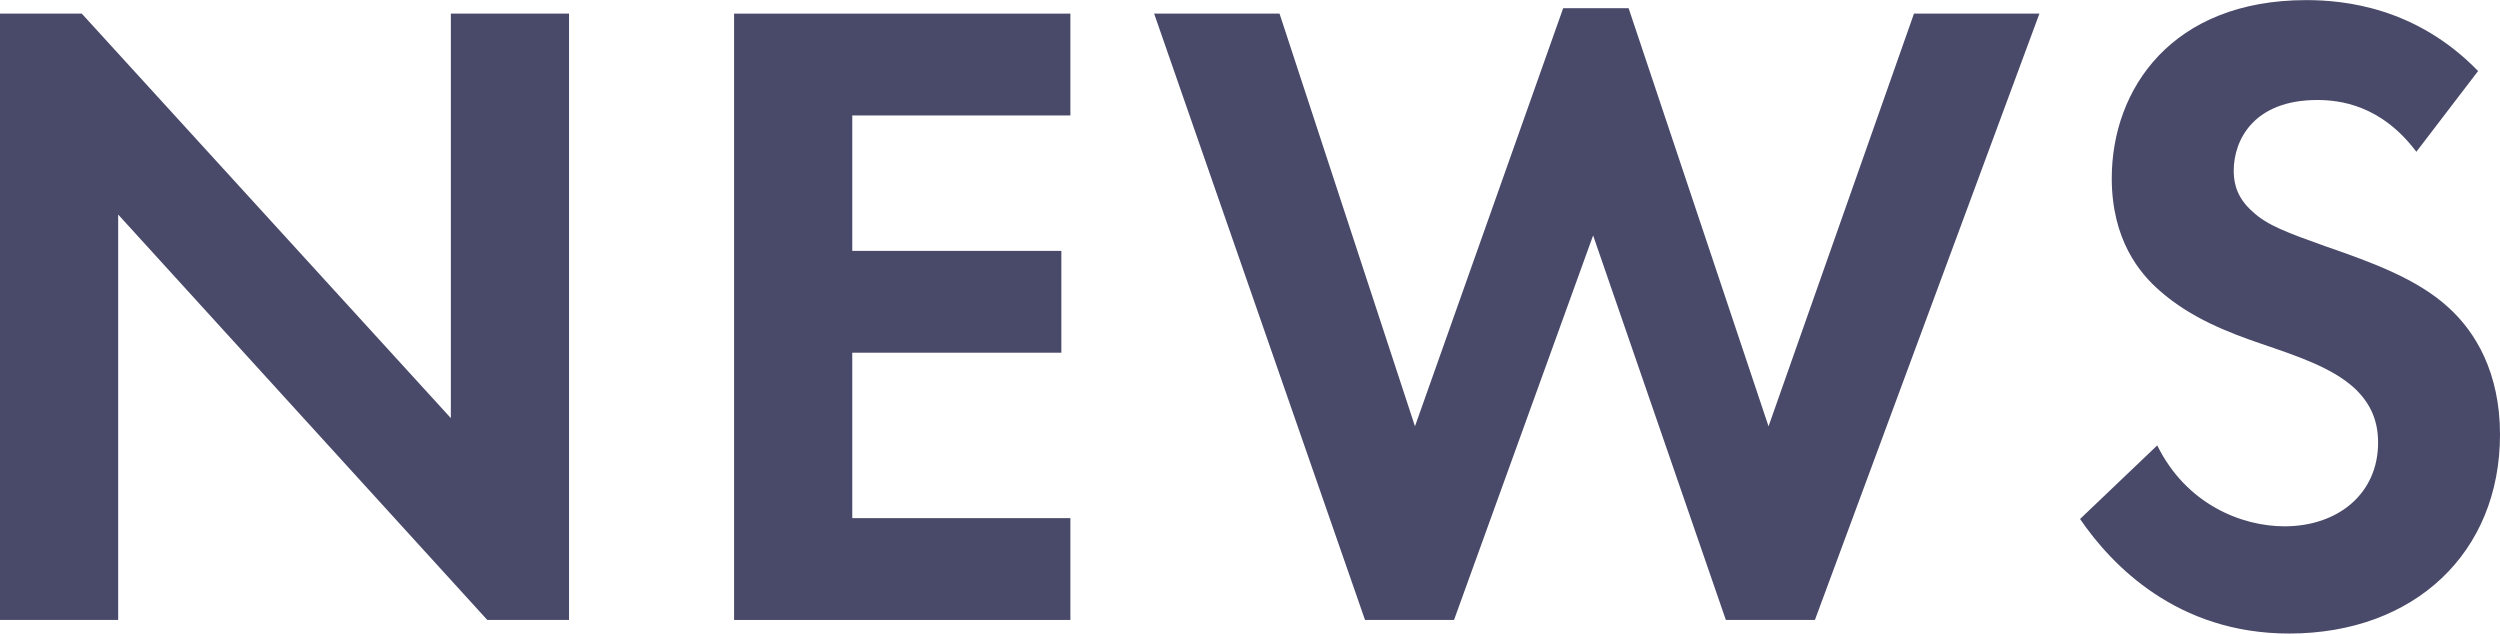
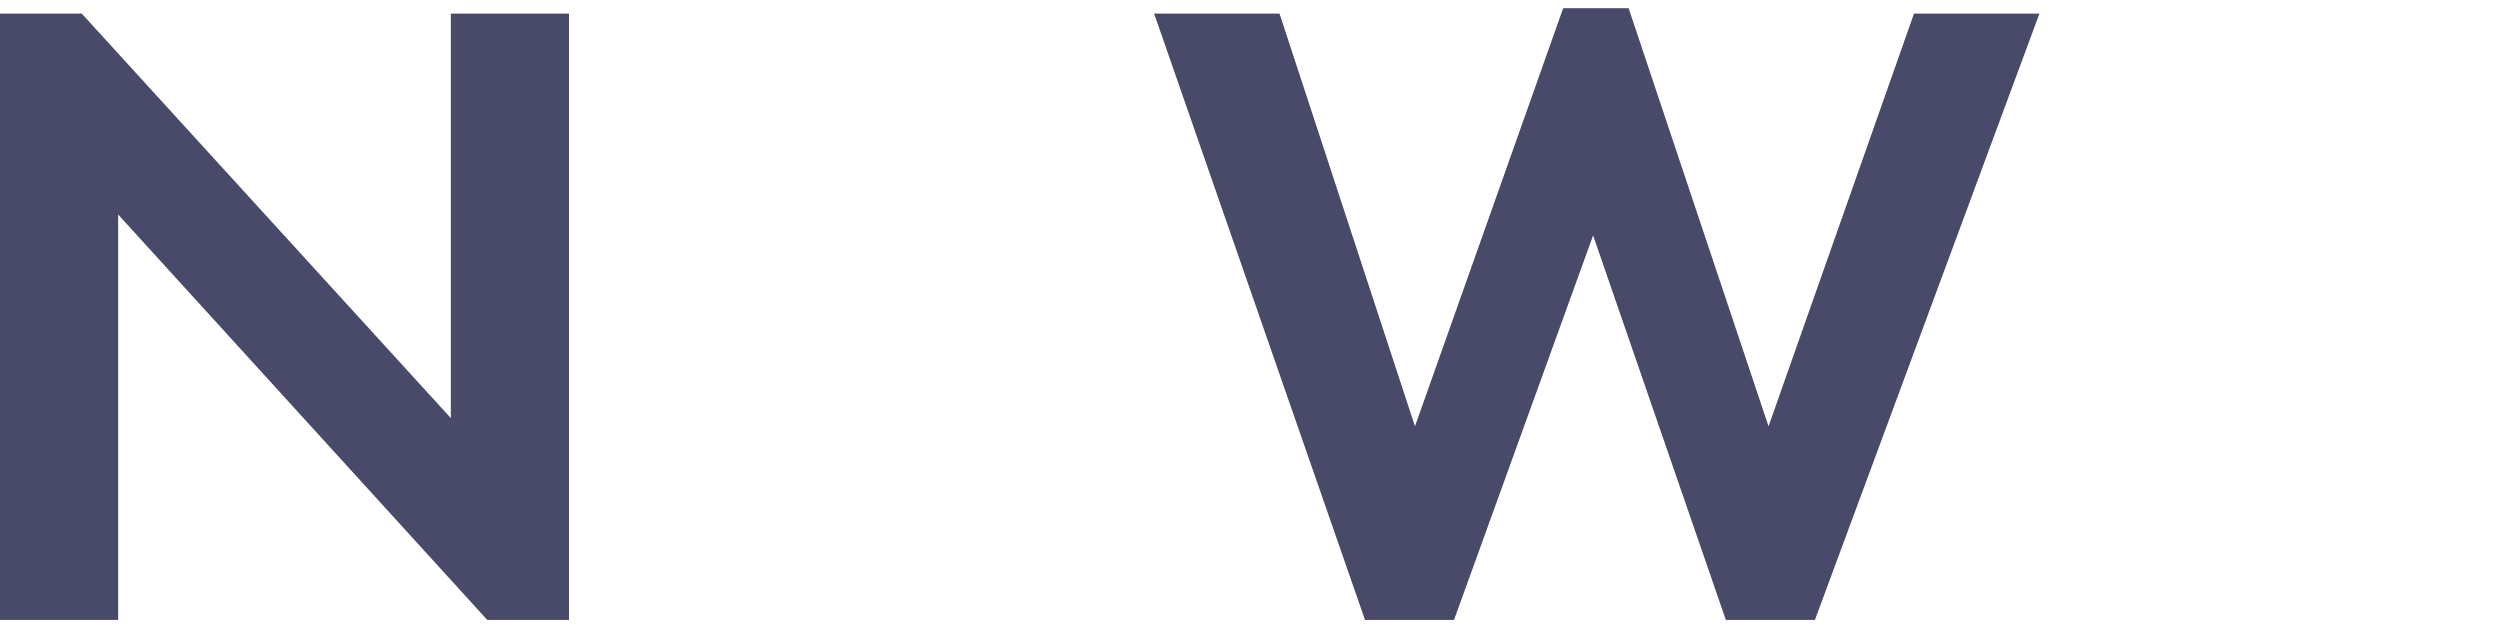
<svg xmlns="http://www.w3.org/2000/svg" id="_レイヤー_2" viewBox="0 0 49.524 12.55">
  <defs>
    <style>.cls-1{fill:#494969;}</style>
  </defs>
  <g id="navi">
    <g>
      <path class="cls-1" d="M0,12.28V.27H1.62l7.311,8.013V.27h2.341V12.28h-1.62L2.341,4.25V12.28H0Z" />
-       <path class="cls-1" d="M21.204,2.287h-4.321v2.683h4.142v2.017h-4.142v3.277h4.321v2.017h-6.662V.27h6.662V2.287Z" />
      <path class="cls-1" d="M28.805,12.28h-1.765L22.863,.27h2.484l2.683,8.175L30.966,.162h1.296l2.772,8.283L37.915,.27h2.485l-4.447,12.01h-1.765l-2.629-7.616-2.755,7.616Z" />
-       <path class="cls-1" d="M47.867,3.007c-.702-.936-1.53-1.026-1.962-1.026-1.261,0-1.656,.792-1.656,1.404,0,.288,.09,.558,.377,.81,.289,.27,.685,.414,1.441,.684,.936,.324,1.818,.648,2.43,1.207,.541,.486,1.027,1.296,1.027,2.521,0,2.34-1.693,3.943-4.178,3.943-2.215,0-3.512-1.35-4.141-2.269l1.529-1.458c.576,1.17,1.675,1.603,2.521,1.603,1.062,0,1.854-.648,1.854-1.657,0-.432-.144-.774-.468-1.08-.451-.414-1.171-.648-1.855-.882-.63-.216-1.386-.504-1.998-1.044-.396-.342-.955-1.008-.955-2.232,0-1.765,1.189-3.529,3.854-3.529,.756,0,2.179,.144,3.403,1.405l-1.225,1.602Z" />
    </g>
  </g>
</svg>